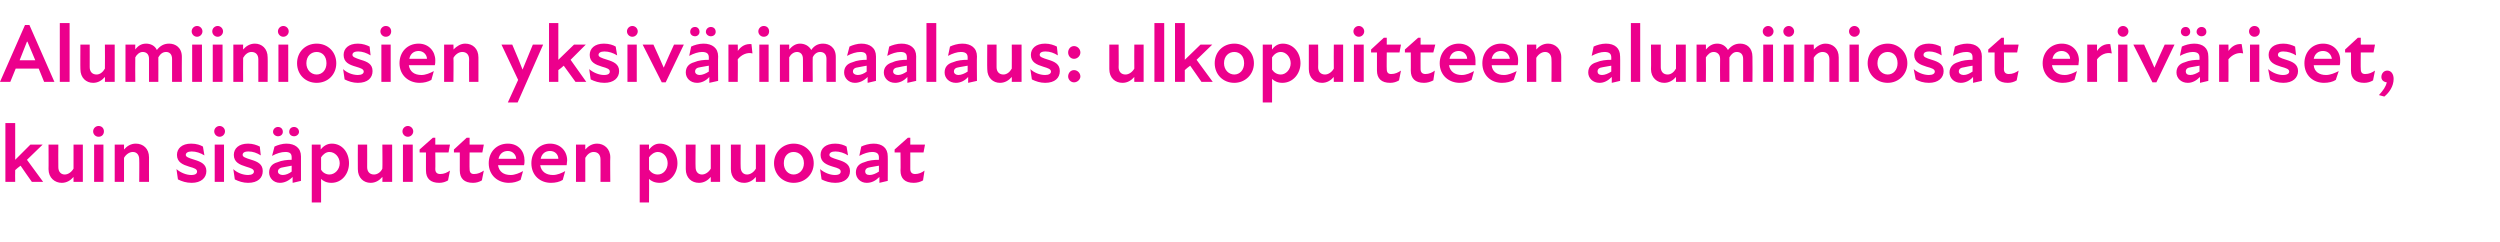
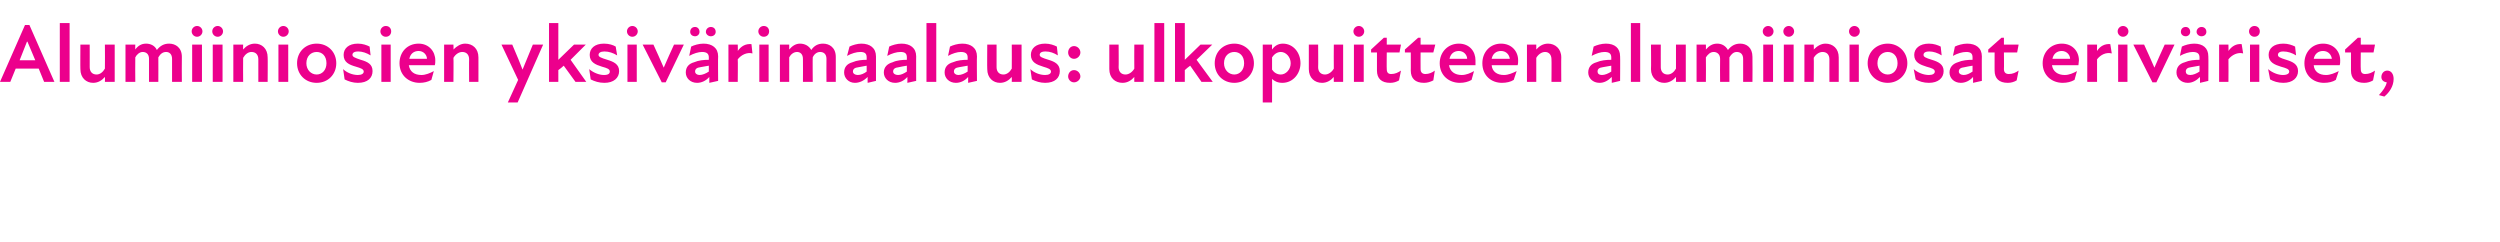
<svg xmlns="http://www.w3.org/2000/svg" version="1.1" width="510px" height="49.3px" viewBox="0 -4 510 49.3" style="top:-4px">
  <desc>Alumiiniosien yksiv rimaalaus: ulkopuitteen alumiiniosat eriv riset, kuin sis puitteen puuosat</desc>
  <defs />
  <g id="Polygon200741">
-     <path d="M 1.1 21.1 L 3.1 21.1 L 3.1 28.6 L 6.2 25.5 L 8.7 25.5 L 5.5 28.6 L 8.8 33.1 L 6.5 33.1 C 6.5 33.1 4.18 29.83 4.2 29.8 C 3.8 30.1 3.4 30.4 3.1 30.7 C 3.06 30.7 3.1 33.1 3.1 33.1 L 1.1 33.1 L 1.1 21.1 Z M 13.2 31.6 C 13.9 31.6 14.6 31.1 15 30.4 C 14.99 30.38 15 25.5 15 25.5 L 16.9 25.5 L 16.9 33.1 L 15 33.1 C 15 33.1 14.99 32.08 15 32.1 C 14.4 32.8 13.6 33.3 12.6 33.3 C 11.2 33.3 9.9 32.3 9.9 30.5 C 9.93 30.53 9.9 25.5 9.9 25.5 L 11.9 25.5 C 11.9 25.5 11.87 30.12 11.9 30.1 C 11.9 31 12.4 31.6 13.2 31.6 Z M 19.2 25.5 L 21.1 25.5 L 21.1 33.1 L 19.2 33.1 L 19.2 25.5 Z M 20.1 21.7 C 20.8 21.7 21.2 22.2 21.2 22.8 C 21.2 23.4 20.8 23.9 20.1 23.9 C 19.5 23.9 19 23.4 19 22.8 C 19 22.2 19.5 21.7 20.1 21.7 Z M 27.1 27 C 26.4 27 25.7 27.5 25.3 28.2 C 25.31 28.22 25.3 33.1 25.3 33.1 L 23.4 33.1 L 23.4 25.5 L 25.3 25.5 C 25.3 25.5 25.31 26.52 25.3 26.5 C 25.9 25.8 26.7 25.3 27.7 25.3 C 29.2 25.3 30.4 26.3 30.4 28.1 C 30.38 28.07 30.4 33.1 30.4 33.1 L 28.4 33.1 C 28.4 33.1 28.44 28.47 28.4 28.5 C 28.4 27.6 27.9 27 27.1 27 Z M 36.3 32.6 C 36.3 32.6 36 30.5 36 30.5 C 36.8 31.2 38 31.7 39 31.7 C 39.9 31.7 40.2 31.4 40.2 31 C 40.2 30.5 39.7 30.3 38.6 30 C 37.3 29.6 36.1 29.1 36.1 27.6 C 36.1 26.3 37.1 25.3 39 25.3 C 40.1 25.3 40.9 25.6 41.4 25.9 C 41.4 25.9 41.7 27.7 41.7 27.7 C 40.9 27.2 40 26.9 39.1 26.9 C 38.3 26.9 37.9 27.2 37.9 27.6 C 37.9 28 38.4 28.2 39.7 28.6 C 41 29 42.1 29.5 42.1 30.9 C 42.1 32.3 41 33.3 39.1 33.3 C 38 33.3 37.1 33 36.3 32.6 Z M 43.8 25.5 L 45.7 25.5 L 45.7 33.1 L 43.8 33.1 L 43.8 25.5 Z M 44.8 21.7 C 45.4 21.7 45.9 22.2 45.9 22.8 C 45.9 23.4 45.4 23.9 44.8 23.9 C 44.2 23.9 43.7 23.4 43.7 22.8 C 43.7 22.2 44.2 21.7 44.8 21.7 Z M 47.9 32.6 C 47.9 32.6 47.6 30.5 47.6 30.5 C 48.3 31.2 49.5 31.7 50.6 31.7 C 51.4 31.7 51.8 31.4 51.8 31 C 51.8 30.5 51.2 30.3 50.2 30 C 48.9 29.6 47.7 29.1 47.7 27.6 C 47.7 26.3 48.7 25.3 50.6 25.3 C 51.6 25.3 52.4 25.6 53 25.9 C 53 25.9 53.2 27.7 53.2 27.7 C 52.4 27.2 51.6 26.9 50.7 26.9 C 49.8 26.9 49.5 27.2 49.5 27.6 C 49.5 28 50 28.2 51.3 28.6 C 52.6 29 53.6 29.5 53.6 30.9 C 53.6 32.3 52.6 33.3 50.6 33.3 C 49.6 33.3 48.7 33 47.9 32.6 Z M 59.7 32.1 C 58.9 32.9 58 33.3 57.1 33.3 C 55.8 33.3 54.9 32.3 54.9 31.2 C 54.9 30.1 55.5 29.4 56.6 29.1 C 57.5 28.7 58.6 28.6 59.5 28.6 C 59.5 28.6 59.5 28.1 59.5 28.1 C 59.5 27.3 59.1 27 58.2 27 C 57.4 27 56.4 27.3 55.5 27.8 C 55.5 27.8 56 25.9 56 25.9 C 56.6 25.6 57.6 25.3 58.4 25.3 C 60.2 25.3 61.4 26.2 61.4 27.9 C 61.4 27.86 61.4 32.9 61.4 32.9 L 59.7 33.3 C 59.7 33.3 59.67 32.15 59.7 32.1 Z M 56.7 21.9 C 57.3 21.9 57.7 22.3 57.7 22.9 C 57.7 23.4 57.3 23.8 56.7 23.8 C 56.2 23.8 55.7 23.4 55.7 22.9 C 55.7 22.3 56.2 21.9 56.7 21.9 Z M 57.7 31.7 C 58.3 31.7 59 31.4 59.5 31 C 59.5 31 59.5 29.8 59.5 29.8 C 59 29.9 58.4 30 57.9 30.1 C 57.1 30.2 56.7 30.5 56.7 31 C 56.7 31.4 57.1 31.7 57.7 31.7 Z M 60 21.9 C 60.5 21.9 61 22.3 61 22.9 C 61 23.4 60.5 23.8 60 23.8 C 59.4 23.8 59 23.4 59 22.9 C 59 22.3 59.4 21.9 60 21.9 Z M 67.6 33.3 C 66.6 33.3 65.9 32.9 65.5 32.5 C 65.5 32.45 65.5 37.3 65.5 37.3 L 63.6 37.3 L 63.6 25.5 L 65.4 25.5 C 65.4 25.5 65.45 26.54 65.4 26.5 C 66 25.8 66.7 25.3 67.7 25.3 C 69.8 25.3 71.2 27.1 71.2 29.3 C 71.2 31.4 69.8 33.3 67.6 33.3 Z M 67.2 31.6 C 68.3 31.6 69.3 30.6 69.3 29.3 C 69.3 28 68.3 27 67.2 27 C 66.5 27 65.9 27.5 65.5 28.1 C 65.5 28.1 65.5 30.6 65.5 30.6 C 65.8 31.2 66.5 31.6 67.2 31.6 Z M 76.3 31.6 C 77 31.6 77.7 31.1 78 30.4 C 78.05 30.38 78 25.5 78 25.5 L 80 25.5 L 80 33.1 L 78 33.1 C 78 33.1 78.05 32.08 78 32.1 C 77.4 32.8 76.6 33.3 75.6 33.3 C 74.2 33.3 73 32.3 73 30.5 C 72.98 30.53 73 25.5 73 25.5 L 74.9 25.5 C 74.9 25.5 74.92 30.12 74.9 30.1 C 74.9 31 75.4 31.6 76.3 31.6 Z M 82.2 25.5 L 84.2 25.5 L 84.2 33.1 L 82.2 33.1 L 82.2 25.5 Z M 83.2 21.7 C 83.8 21.7 84.3 22.2 84.3 22.8 C 84.3 23.4 83.8 23.9 83.2 23.9 C 82.6 23.9 82.1 23.4 82.1 22.8 C 82.1 22.2 82.6 21.7 83.2 21.7 Z M 86.9 30.8 C 86.89 30.84 86.9 27.1 86.9 27.1 L 85.6 27.1 L 85.6 26.5 L 88.3 24.1 L 88.8 24.1 L 88.8 25.5 L 91.8 25.5 L 91.5 27.1 L 88.8 27.1 C 88.8 27.1 88.84 30.51 88.8 30.5 C 88.8 31.2 89.2 31.5 89.8 31.5 C 90.6 31.5 91.2 31.2 91.8 30.8 C 91.8 30.8 91.4 32.8 91.4 32.8 C 90.9 33.1 90.3 33.3 89.6 33.3 C 87.8 33.3 86.9 32.4 86.9 30.8 Z M 93.8 30.8 C 93.8 30.84 93.8 27.1 93.8 27.1 L 92.6 27.1 L 92.6 26.5 L 95.2 24.1 L 95.8 24.1 L 95.8 25.5 L 98.7 25.5 L 98.4 27.1 L 95.8 27.1 C 95.8 27.1 95.76 30.51 95.8 30.5 C 95.8 31.2 96.1 31.5 96.7 31.5 C 97.5 31.5 98.1 31.2 98.7 30.8 C 98.7 30.8 98.3 32.8 98.3 32.8 C 97.8 33.1 97.2 33.3 96.5 33.3 C 94.7 33.3 93.8 32.4 93.8 30.8 Z M 99.7 29.3 C 99.7 27 101.3 25.3 103.6 25.3 C 105.8 25.3 107 26.9 107 28.7 C 107 29 107 29.4 106.9 29.7 C 106.9 29.7 101.6 29.7 101.6 29.7 C 101.8 31 102.7 31.7 104.2 31.7 C 105 31.7 106 31.3 106.7 30.9 C 106.7 30.9 106.2 32.7 106.2 32.7 C 105.5 33.1 104.7 33.3 103.8 33.3 C 101.6 33.3 99.7 31.8 99.7 29.3 Z M 105.3 28.4 C 105.3 27.6 104.6 26.8 103.6 26.8 C 102.6 26.8 101.9 27.4 101.7 28.4 C 101.7 28.4 105.3 28.4 105.3 28.4 Z M 108.4 29.3 C 108.4 27 110 25.3 112.2 25.3 C 114.4 25.3 115.7 26.9 115.7 28.7 C 115.7 29 115.6 29.4 115.6 29.7 C 115.6 29.7 110.2 29.7 110.2 29.7 C 110.4 31 111.4 31.7 112.8 31.7 C 113.7 31.7 114.6 31.3 115.3 30.9 C 115.3 30.9 114.8 32.7 114.8 32.7 C 114.2 33.1 113.3 33.3 112.4 33.3 C 110.2 33.3 108.4 31.8 108.4 29.3 Z M 113.9 28.4 C 113.9 27.6 113.3 26.8 112.2 26.8 C 111.2 26.8 110.5 27.4 110.3 28.4 C 110.3 28.4 113.9 28.4 113.9 28.4 Z M 121.1 27 C 120.4 27 119.8 27.5 119.4 28.2 C 119.39 28.22 119.4 33.1 119.4 33.1 L 117.5 33.1 L 117.5 25.5 L 119.4 25.5 C 119.4 25.5 119.39 26.52 119.4 26.5 C 120 25.8 120.8 25.3 121.8 25.3 C 123.2 25.3 124.5 26.3 124.5 28.1 C 124.45 28.07 124.5 33.1 124.5 33.1 L 122.5 33.1 C 122.5 33.1 122.52 28.47 122.5 28.5 C 122.5 27.6 122 27 121.1 27 Z M 134.6 33.3 C 133.5 33.3 132.8 32.9 132.4 32.5 C 132.44 32.45 132.4 37.3 132.4 37.3 L 130.5 37.3 L 130.5 25.5 L 132.4 25.5 C 132.4 25.5 132.39 26.54 132.4 26.5 C 133 25.8 133.6 25.3 134.6 25.3 C 136.7 25.3 138.2 27.1 138.2 29.3 C 138.2 31.4 136.7 33.3 134.6 33.3 Z M 134.2 31.6 C 135.3 31.6 136.2 30.6 136.2 29.3 C 136.2 28 135.3 27 134.2 27 C 133.5 27 132.8 27.5 132.4 28.1 C 132.4 28.1 132.4 30.6 132.4 30.6 C 132.8 31.2 133.4 31.6 134.2 31.6 Z M 143.2 31.6 C 143.9 31.6 144.6 31.1 145 30.4 C 144.99 30.38 145 25.5 145 25.5 L 146.9 25.5 L 146.9 33.1 L 145 33.1 C 145 33.1 144.99 32.08 145 32.1 C 144.4 32.8 143.6 33.3 142.6 33.3 C 141.1 33.3 139.9 32.3 139.9 30.5 C 139.92 30.53 139.9 25.5 139.9 25.5 L 141.9 25.5 C 141.9 25.5 141.86 30.12 141.9 30.1 C 141.9 31 142.4 31.6 143.2 31.6 Z M 152.4 31.6 C 153.1 31.6 153.8 31.1 154.2 30.4 C 154.19 30.38 154.2 25.5 154.2 25.5 L 156.1 25.5 L 156.1 33.1 L 154.2 33.1 C 154.2 33.1 154.19 32.08 154.2 32.1 C 153.6 32.8 152.8 33.3 151.8 33.3 C 150.3 33.3 149.1 32.3 149.1 30.5 C 149.12 30.53 149.1 25.5 149.1 25.5 L 151.1 25.5 C 151.1 25.5 151.06 30.12 151.1 30.1 C 151.1 31 151.6 31.6 152.4 31.6 Z M 157.9 29.3 C 157.9 27 159.7 25.3 161.9 25.3 C 164.2 25.3 166 27 166 29.3 C 166 31.6 164.2 33.3 161.9 33.3 C 159.7 33.3 157.9 31.6 157.9 29.3 Z M 161.9 31.6 C 163 31.6 164 30.7 164 29.3 C 164 27.8 163 27 161.9 27 C 160.8 27 159.9 27.8 159.9 29.3 C 159.9 30.7 160.8 31.6 161.9 31.6 Z M 167.6 32.6 C 167.6 32.6 167.3 30.5 167.3 30.5 C 168.1 31.2 169.3 31.7 170.3 31.7 C 171.2 31.7 171.5 31.4 171.5 31 C 171.5 30.5 171 30.3 169.9 30 C 168.6 29.6 167.4 29.1 167.4 27.6 C 167.4 26.3 168.4 25.3 170.4 25.3 C 171.4 25.3 172.2 25.6 172.7 25.9 C 172.7 25.9 173 27.7 173 27.7 C 172.2 27.2 171.3 26.9 170.4 26.9 C 169.6 26.9 169.2 27.2 169.2 27.6 C 169.2 28 169.7 28.2 171 28.6 C 172.3 29 173.4 29.5 173.4 30.9 C 173.4 32.3 172.3 33.3 170.4 33.3 C 169.3 33.3 168.4 33 167.6 32.6 Z M 179.4 32.1 C 178.6 32.9 177.8 33.3 176.8 33.3 C 175.5 33.3 174.6 32.3 174.6 31.2 C 174.6 30.1 175.2 29.4 176.3 29.1 C 177.2 28.7 178.3 28.6 179.3 28.6 C 179.3 28.6 179.3 28.1 179.3 28.1 C 179.3 27.3 178.8 27 177.9 27 C 177.2 27 176.2 27.3 175.3 27.8 C 175.3 27.8 175.7 25.9 175.7 25.9 C 176.3 25.6 177.3 25.3 178.2 25.3 C 180 25.3 181.1 26.2 181.1 27.9 C 181.13 27.86 181.1 32.9 181.1 32.9 L 179.4 33.3 C 179.4 33.3 179.4 32.15 179.4 32.1 Z M 177.4 31.7 C 178 31.7 178.7 31.4 179.3 31 C 179.3 31 179.3 29.8 179.3 29.8 C 178.7 29.9 178.1 30 177.6 30.1 C 176.8 30.2 176.5 30.5 176.5 31 C 176.5 31.4 176.8 31.7 177.4 31.7 Z M 183.7 30.8 C 183.75 30.84 183.7 27.1 183.7 27.1 L 182.5 27.1 L 182.5 26.5 L 185.2 24.1 L 185.7 24.1 L 185.7 25.5 L 188.7 25.5 L 188.4 27.1 L 185.7 27.1 C 185.7 27.1 185.7 30.51 185.7 30.5 C 185.7 31.2 186.1 31.5 186.7 31.5 C 187.4 31.5 188.1 31.2 188.6 30.8 C 188.6 30.8 188.3 32.8 188.3 32.8 C 187.8 33.1 187.1 33.3 186.4 33.3 C 184.6 33.3 183.7 32.4 183.7 30.8 Z " stroke="none" fill="#ec008c" />
-   </g>
+     </g>
  <g id="Polygon200740">
    <path d="M 5.1 1.1 L 6 1.1 L 11.1 12.7 L 9 12.7 L 7.9 10 L 3.2 10 L 2.1 12.7 L 0 12.7 L 5.1 1.1 Z M 7.2 8.3 L 5.6 4.5 L 5.5 4.5 L 4 8.3 L 7.2 8.3 Z M 12.2 0.7 L 14.2 0.7 L 14.2 12.7 L 12.2 12.7 L 12.2 0.7 Z M 19.7 11.2 C 20.4 11.2 21 10.7 21.4 10 C 21.44 9.98 21.4 5.1 21.4 5.1 L 23.4 5.1 L 23.4 12.7 L 21.4 12.7 C 21.4 12.7 21.44 11.68 21.4 11.7 C 20.8 12.4 20 12.9 19 12.9 C 17.6 12.9 16.4 11.9 16.4 10.1 C 16.37 10.13 16.4 5.1 16.4 5.1 L 18.3 5.1 C 18.3 5.1 18.31 9.72 18.3 9.7 C 18.3 10.6 18.8 11.2 19.7 11.2 Z M 25.6 5.1 L 27.6 5.1 C 27.6 5.1 27.56 6.07 27.6 6.1 C 28.1 5.4 28.8 4.9 29.8 4.9 C 30.7 4.9 31.6 5.3 32 6.2 C 32.7 5.3 33.5 4.9 34.5 4.9 C 35.8 4.9 37.1 5.7 37.1 7.6 C 37.06 7.63 37.1 12.7 37.1 12.7 L 35.1 12.7 C 35.1 12.7 35.12 8.04 35.1 8 C 35.1 7 34.5 6.6 33.9 6.6 C 33.2 6.6 32.7 7 32.3 7.7 C 32.32 7.67 32.3 12.7 32.3 12.7 L 30.4 12.7 C 30.4 12.7 30.38 8.04 30.4 8 C 30.4 7 29.8 6.6 29.1 6.6 C 28.5 6.6 27.9 7.1 27.6 7.7 C 27.56 7.73 27.6 12.7 27.6 12.7 L 25.6 12.7 L 25.6 5.1 Z M 39.2 5.1 L 41.2 5.1 L 41.2 12.7 L 39.2 12.7 L 39.2 5.1 Z M 40.2 1.3 C 40.8 1.3 41.3 1.8 41.3 2.4 C 41.3 3 40.8 3.5 40.2 3.5 C 39.6 3.5 39.1 3 39.1 2.4 C 39.1 1.8 39.6 1.3 40.2 1.3 Z M 43.4 5.1 L 45.4 5.1 L 45.4 12.7 L 43.4 12.7 L 43.4 5.1 Z M 44.4 1.3 C 45 1.3 45.5 1.8 45.5 2.4 C 45.5 3 45 3.5 44.4 3.5 C 43.8 3.5 43.3 3 43.3 2.4 C 43.3 1.8 43.8 1.3 44.4 1.3 Z M 51.3 6.6 C 50.6 6.6 50 7.1 49.6 7.8 C 49.57 7.82 49.6 12.7 49.6 12.7 L 47.6 12.7 L 47.6 5.1 L 49.6 5.1 C 49.6 5.1 49.57 6.12 49.6 6.1 C 50.2 5.4 51 4.9 52 4.9 C 53.4 4.9 54.6 5.9 54.6 7.7 C 54.64 7.67 54.6 12.7 54.6 12.7 L 52.7 12.7 C 52.7 12.7 52.7 8.07 52.7 8.1 C 52.7 7.2 52.2 6.6 51.3 6.6 Z M 56.8 5.1 L 58.8 5.1 L 58.8 12.7 L 56.8 12.7 L 56.8 5.1 Z M 57.8 1.3 C 58.4 1.3 58.9 1.8 58.9 2.4 C 58.9 3 58.4 3.5 57.8 3.5 C 57.2 3.5 56.7 3 56.7 2.4 C 56.7 1.8 57.2 1.3 57.8 1.3 Z M 60.6 8.9 C 60.6 6.6 62.3 4.9 64.6 4.9 C 66.9 4.9 68.6 6.6 68.6 8.9 C 68.6 11.2 66.9 12.9 64.6 12.9 C 62.3 12.9 60.6 11.2 60.6 8.9 Z M 64.6 11.2 C 65.7 11.2 66.6 10.3 66.6 8.9 C 66.6 7.4 65.7 6.6 64.6 6.6 C 63.5 6.6 62.5 7.4 62.5 8.9 C 62.5 10.3 63.5 11.2 64.6 11.2 Z M 70.3 12.2 C 70.3 12.2 70 10.1 70 10.1 C 70.7 10.8 71.9 11.3 73 11.3 C 73.8 11.3 74.2 11 74.2 10.6 C 74.2 10.1 73.6 9.9 72.6 9.6 C 71.2 9.2 70.1 8.7 70.1 7.2 C 70.1 5.9 71.1 4.9 73 4.9 C 74 4.9 74.8 5.2 75.4 5.5 C 75.4 5.5 75.6 7.3 75.6 7.3 C 74.8 6.8 73.9 6.5 73.1 6.5 C 72.2 6.5 71.9 6.8 71.9 7.2 C 71.9 7.6 72.4 7.8 73.6 8.2 C 75 8.6 76 9.1 76 10.5 C 76 11.9 75 12.9 73 12.9 C 72 12.9 71.1 12.6 70.3 12.2 Z M 77.8 5.1 L 79.7 5.1 L 79.7 12.7 L 77.8 12.7 L 77.8 5.1 Z M 78.7 1.3 C 79.4 1.3 79.8 1.8 79.8 2.4 C 79.8 3 79.4 3.5 78.7 3.5 C 78.1 3.5 77.6 3 77.6 2.4 C 77.6 1.8 78.1 1.3 78.7 1.3 Z M 81.5 8.9 C 81.5 6.6 83.1 4.9 85.4 4.9 C 87.5 4.9 88.8 6.5 88.8 8.3 C 88.8 8.6 88.8 9 88.7 9.3 C 88.7 9.3 83.4 9.3 83.4 9.3 C 83.6 10.6 84.5 11.3 86 11.3 C 86.8 11.3 87.8 10.9 88.5 10.5 C 88.5 10.5 88 12.3 88 12.3 C 87.3 12.7 86.5 12.9 85.6 12.9 C 83.4 12.9 81.5 11.4 81.5 8.9 Z M 87.1 8 C 87.1 7.2 86.4 6.4 85.4 6.4 C 84.4 6.4 83.7 7 83.5 8 C 83.5 8 87.1 8 87.1 8 Z M 94.3 6.6 C 93.6 6.6 92.9 7.1 92.5 7.8 C 92.55 7.82 92.5 12.7 92.5 12.7 L 90.6 12.7 L 90.6 5.1 L 92.5 5.1 C 92.5 5.1 92.55 6.12 92.5 6.1 C 93.2 5.4 94 4.9 94.9 4.9 C 96.4 4.9 97.6 5.9 97.6 7.7 C 97.61 7.67 97.6 12.7 97.6 12.7 L 95.7 12.7 C 95.7 12.7 95.67 8.07 95.7 8.1 C 95.7 7.2 95.2 6.6 94.3 6.6 Z M 105.7 12.3 L 102.3 5.1 C 102.3 5.1 104.46 5.08 104.5 5.1 C 105.5 7.4 106.1 8.9 106.6 10.2 C 107.1 9 107.9 7 108.7 5.1 C 108.75 5.08 110.8 5.1 110.8 5.1 L 105.6 16.9 L 103.6 16.9 L 105.7 12.3 Z M 112 0.7 L 113.9 0.7 L 113.9 8.2 L 117.1 5.1 L 119.5 5.1 L 116.4 8.2 L 119.6 12.7 L 117.4 12.7 C 117.4 12.7 115.04 9.43 115 9.4 C 114.7 9.7 114.3 10 113.9 10.3 C 113.92 10.3 113.9 12.7 113.9 12.7 L 112 12.7 L 112 0.7 Z M 120.5 12.2 C 120.5 12.2 120.2 10.1 120.2 10.1 C 121 10.8 122.2 11.3 123.2 11.3 C 124.1 11.3 124.4 11 124.4 10.6 C 124.4 10.1 123.9 9.9 122.8 9.6 C 121.5 9.2 120.3 8.7 120.3 7.2 C 120.3 5.9 121.3 4.9 123.2 4.9 C 124.3 4.9 125.1 5.2 125.6 5.5 C 125.6 5.5 125.9 7.3 125.9 7.3 C 125.1 6.8 124.2 6.5 123.3 6.5 C 122.5 6.5 122.1 6.8 122.1 7.2 C 122.1 7.6 122.6 7.8 123.9 8.2 C 125.2 8.6 126.3 9.1 126.3 10.5 C 126.3 11.9 125.2 12.9 123.3 12.9 C 122.2 12.9 121.3 12.6 120.5 12.2 Z M 128 5.1 L 129.9 5.1 L 129.9 12.7 L 128 12.7 L 128 5.1 Z M 129 1.3 C 129.6 1.3 130.1 1.8 130.1 2.4 C 130.1 3 129.6 3.5 129 3.5 C 128.4 3.5 127.9 3 127.9 2.4 C 127.9 1.8 128.4 1.3 129 1.3 Z M 131.1 5.1 C 131.1 5.1 133.28 5.08 133.3 5.1 C 134 6.6 134.7 8.2 135.4 9.8 C 135.4 9.8 135.4 9.8 135.4 9.8 C 136.1 8.2 136.8 6.6 137.5 5.1 C 137.53 5.08 139.5 5.1 139.5 5.1 L 135.8 12.8 L 135 12.8 L 131.1 5.1 Z M 144.7 11.7 C 144 12.5 143.1 12.9 142.2 12.9 C 140.8 12.9 139.9 11.9 139.9 10.8 C 139.9 9.7 140.5 9 141.6 8.7 C 142.5 8.3 143.6 8.2 144.6 8.2 C 144.6 8.2 144.6 7.7 144.6 7.7 C 144.6 6.9 144.1 6.6 143.2 6.6 C 142.5 6.6 141.5 6.9 140.6 7.4 C 140.6 7.4 141 5.5 141 5.5 C 141.6 5.2 142.6 4.9 143.5 4.9 C 145.3 4.9 146.5 5.8 146.5 7.5 C 146.45 7.46 146.5 12.5 146.5 12.5 L 144.7 12.9 C 144.7 12.9 144.72 11.75 144.7 11.7 Z M 141.8 1.5 C 142.3 1.5 142.7 1.9 142.7 2.5 C 142.7 3 142.3 3.4 141.8 3.4 C 141.2 3.4 140.8 3 140.8 2.5 C 140.8 1.9 141.2 1.5 141.8 1.5 Z M 142.7 11.3 C 143.3 11.3 144 11 144.6 10.6 C 144.6 10.6 144.6 9.4 144.6 9.4 C 144 9.5 143.4 9.6 142.9 9.7 C 142.1 9.8 141.8 10.1 141.8 10.6 C 141.8 11 142.2 11.3 142.7 11.3 Z M 145 1.5 C 145.6 1.5 146 1.9 146 2.5 C 146 3 145.6 3.4 145 3.4 C 144.5 3.4 144 3 144 2.5 C 144 1.9 144.5 1.5 145 1.5 Z M 148.6 5.1 L 150.5 5.1 C 150.5 5.1 150.55 6.44 150.5 6.4 C 151.2 5.4 152.1 4.9 153.3 5 C 153.3 5 153.5 6.9 153.5 6.9 C 152.4 6.6 151.2 7.2 150.5 8.1 C 150.55 8.14 150.5 12.7 150.5 12.7 L 148.6 12.7 L 148.6 5.1 Z M 154.9 5.1 L 156.8 5.1 L 156.8 12.7 L 154.9 12.7 L 154.9 5.1 Z M 155.8 1.3 C 156.5 1.3 156.9 1.8 156.9 2.4 C 156.9 3 156.5 3.5 155.8 3.5 C 155.2 3.5 154.7 3 154.7 2.4 C 154.7 1.8 155.2 1.3 155.8 1.3 Z M 159.1 5.1 L 161 5.1 C 161 5.1 161 6.07 161 6.1 C 161.6 5.4 162.3 4.9 163.2 4.9 C 164.1 4.9 165 5.3 165.5 6.2 C 166.1 5.3 166.9 4.9 167.9 4.9 C 169.2 4.9 170.5 5.7 170.5 7.6 C 170.51 7.63 170.5 12.7 170.5 12.7 L 168.6 12.7 C 168.6 12.7 168.57 8.04 168.6 8 C 168.6 7 168 6.6 167.3 6.6 C 166.7 6.6 166.1 7 165.8 7.7 C 165.76 7.67 165.8 12.7 165.8 12.7 L 163.8 12.7 C 163.8 12.7 163.83 8.04 163.8 8 C 163.8 7 163.2 6.6 162.6 6.6 C 161.9 6.6 161.3 7.1 161 7.7 C 161 7.73 161 12.7 161 12.7 L 159.1 12.7 L 159.1 5.1 Z M 177 11.7 C 176.2 12.5 175.3 12.9 174.4 12.9 C 173.1 12.9 172.2 11.9 172.2 10.8 C 172.2 9.7 172.8 9 173.9 8.7 C 174.8 8.3 175.9 8.2 176.8 8.2 C 176.8 8.2 176.8 7.7 176.8 7.7 C 176.8 6.9 176.4 6.6 175.5 6.6 C 174.7 6.6 173.7 6.9 172.8 7.4 C 172.8 7.4 173.3 5.5 173.3 5.5 C 173.9 5.2 174.9 4.9 175.7 4.9 C 177.5 4.9 178.7 5.8 178.7 7.5 C 178.7 7.46 178.7 12.5 178.7 12.5 L 177 12.9 C 177 12.9 176.97 11.75 177 11.7 Z M 175 11.3 C 175.6 11.3 176.3 11 176.8 10.6 C 176.8 10.6 176.8 9.4 176.8 9.4 C 176.3 9.5 175.7 9.6 175.2 9.7 C 174.3 9.8 174 10.1 174 10.6 C 174 11 174.4 11.3 175 11.3 Z M 185.1 11.7 C 184.4 12.5 183.5 12.9 182.6 12.9 C 181.2 12.9 180.3 11.9 180.3 10.8 C 180.3 9.7 181 9 182.1 8.7 C 182.9 8.3 184.1 8.2 185 8.2 C 185 8.2 185 7.7 185 7.7 C 185 6.9 184.6 6.6 183.7 6.6 C 182.9 6.6 181.9 6.9 181 7.4 C 181 7.4 181.4 5.5 181.4 5.5 C 182 5.2 183 4.9 183.9 4.9 C 185.7 4.9 186.9 5.8 186.9 7.5 C 186.88 7.46 186.9 12.5 186.9 12.5 L 185.1 12.9 C 185.1 12.9 185.14 11.75 185.1 11.7 Z M 183.2 11.3 C 183.8 11.3 184.4 11 185 10.6 C 185 10.6 185 9.4 185 9.4 C 184.4 9.5 183.8 9.6 183.4 9.7 C 182.5 9.8 182.2 10.1 182.2 10.6 C 182.2 11 182.6 11.3 183.2 11.3 Z M 189 0.7 L 191 0.7 L 191 12.7 L 189 12.7 L 189 0.7 Z M 197.5 11.7 C 196.8 12.5 195.9 12.9 195 12.9 C 193.6 12.9 192.7 11.9 192.7 10.8 C 192.7 9.7 193.3 9 194.4 8.7 C 195.3 8.3 196.4 8.2 197.4 8.2 C 197.4 8.2 197.4 7.7 197.4 7.7 C 197.4 6.9 196.9 6.6 196 6.6 C 195.3 6.6 194.3 6.9 193.4 7.4 C 193.4 7.4 193.8 5.5 193.8 5.5 C 194.4 5.2 195.4 4.9 196.3 4.9 C 198.1 4.9 199.3 5.8 199.3 7.5 C 199.25 7.46 199.3 12.5 199.3 12.5 L 197.5 12.9 C 197.5 12.9 197.52 11.75 197.5 11.7 Z M 195.5 11.3 C 196.1 11.3 196.8 11 197.4 10.6 C 197.4 10.6 197.4 9.4 197.4 9.4 C 196.8 9.5 196.2 9.6 195.7 9.7 C 194.9 9.8 194.6 10.1 194.6 10.6 C 194.6 11 195 11.3 195.5 11.3 Z M 204.7 11.2 C 205.4 11.2 206 10.7 206.4 10 C 206.43 9.98 206.4 5.1 206.4 5.1 L 208.4 5.1 L 208.4 12.7 L 206.4 12.7 C 206.4 12.7 206.43 11.68 206.4 11.7 C 205.8 12.4 205 12.9 204 12.9 C 202.6 12.9 201.4 11.9 201.4 10.1 C 201.36 10.13 201.4 5.1 201.4 5.1 L 203.3 5.1 C 203.3 5.1 203.3 9.72 203.3 9.7 C 203.3 10.6 203.8 11.2 204.7 11.2 Z M 210.5 12.2 C 210.5 12.2 210.2 10.1 210.2 10.1 C 210.9 10.8 212.1 11.3 213.2 11.3 C 214 11.3 214.4 11 214.4 10.6 C 214.4 10.1 213.8 9.9 212.8 9.6 C 211.5 9.2 210.3 8.7 210.3 7.2 C 210.3 5.9 211.3 4.9 213.2 4.9 C 214.2 4.9 215 5.2 215.6 5.5 C 215.6 5.5 215.8 7.3 215.8 7.3 C 215 6.8 214.2 6.5 213.3 6.5 C 212.4 6.5 212.1 6.8 212.1 7.2 C 212.1 7.6 212.6 7.8 213.9 8.2 C 215.2 8.6 216.2 9.1 216.2 10.5 C 216.2 11.9 215.2 12.9 213.2 12.9 C 212.2 12.9 211.3 12.6 210.5 12.2 Z M 217.9 11.6 C 217.9 10.9 218.4 10.3 219.1 10.3 C 219.8 10.3 220.4 10.9 220.4 11.6 C 220.4 12.2 219.8 12.8 219.1 12.8 C 218.4 12.8 217.9 12.2 217.9 11.6 Z M 219.1 5.4 C 219.8 5.4 220.4 6 220.4 6.7 C 220.4 7.4 219.8 8 219.1 8 C 218.4 8 217.9 7.4 217.9 6.7 C 217.9 6 218.4 5.4 219.1 5.4 Z M 229.6 11.2 C 230.3 11.2 231 10.7 231.4 10 C 231.37 9.98 231.4 5.1 231.4 5.1 L 233.3 5.1 L 233.3 12.7 L 231.4 12.7 C 231.4 12.7 231.37 11.68 231.4 11.7 C 230.8 12.4 230 12.9 229 12.9 C 227.5 12.9 226.3 11.9 226.3 10.1 C 226.3 10.13 226.3 5.1 226.3 5.1 L 228.2 5.1 C 228.2 5.1 228.24 9.72 228.2 9.7 C 228.2 10.6 228.7 11.2 229.6 11.2 Z M 235.5 0.7 L 237.5 0.7 L 237.5 12.7 L 235.5 12.7 L 235.5 0.7 Z M 239.7 0.7 L 241.7 0.7 L 241.7 8.2 L 244.9 5.1 L 247.3 5.1 L 244.1 8.2 L 247.4 12.7 L 245.1 12.7 C 245.1 12.7 242.81 9.43 242.8 9.4 C 242.4 9.7 242 10 241.7 10.3 C 241.68 10.3 241.7 12.7 241.7 12.7 L 239.7 12.7 L 239.7 0.7 Z M 247.8 8.9 C 247.8 6.6 249.5 4.9 251.8 4.9 C 254 4.9 255.8 6.6 255.8 8.9 C 255.8 11.2 254 12.9 251.8 12.9 C 249.5 12.9 247.8 11.2 247.8 8.9 Z M 251.8 11.2 C 252.9 11.2 253.8 10.3 253.8 8.9 C 253.8 7.4 252.9 6.6 251.8 6.6 C 250.7 6.6 249.7 7.4 249.7 8.9 C 249.7 10.3 250.7 11.2 251.8 11.2 Z M 261.6 12.9 C 260.6 12.9 259.9 12.5 259.5 12.1 C 259.52 12.05 259.5 16.9 259.5 16.9 L 257.6 16.9 L 257.6 5.1 L 259.5 5.1 C 259.5 5.1 259.47 6.14 259.5 6.1 C 260 5.4 260.7 4.9 261.7 4.9 C 263.8 4.9 265.3 6.7 265.3 8.9 C 265.3 11 263.8 12.9 261.6 12.9 Z M 261.3 11.2 C 262.3 11.2 263.3 10.2 263.3 8.9 C 263.3 7.6 262.3 6.6 261.3 6.6 C 260.5 6.6 259.9 7.1 259.5 7.7 C 259.5 7.7 259.5 10.2 259.5 10.2 C 259.9 10.8 260.5 11.2 261.3 11.2 Z M 270.3 11.2 C 271 11.2 271.7 10.7 272.1 10 C 272.06 9.98 272.1 5.1 272.1 5.1 L 274 5.1 L 274 12.7 L 272.1 12.7 C 272.1 12.7 272.06 11.68 272.1 11.7 C 271.5 12.4 270.7 12.9 269.7 12.9 C 268.2 12.9 267 11.9 267 10.1 C 267 10.13 267 5.1 267 5.1 L 268.9 5.1 C 268.9 5.1 268.94 9.72 268.9 9.7 C 268.9 10.6 269.4 11.2 270.3 11.2 Z M 276.2 5.1 L 278.2 5.1 L 278.2 12.7 L 276.2 12.7 L 276.2 5.1 Z M 277.2 1.3 C 277.8 1.3 278.3 1.8 278.3 2.4 C 278.3 3 277.8 3.5 277.2 3.5 C 276.6 3.5 276.1 3 276.1 2.4 C 276.1 1.8 276.6 1.3 277.2 1.3 Z M 280.9 10.4 C 280.9 10.44 280.9 6.7 280.9 6.7 L 279.7 6.7 L 279.7 6.1 L 282.3 3.7 L 282.9 3.7 L 282.9 5.1 L 285.8 5.1 L 285.5 6.7 L 282.9 6.7 C 282.9 6.7 282.86 10.11 282.9 10.1 C 282.9 10.8 283.2 11.1 283.8 11.1 C 284.6 11.1 285.2 10.8 285.8 10.4 C 285.8 10.4 285.4 12.4 285.4 12.4 C 284.9 12.7 284.3 12.9 283.6 12.9 C 281.8 12.9 280.9 12 280.9 10.4 Z M 287.8 10.4 C 287.82 10.44 287.8 6.7 287.8 6.7 L 286.6 6.7 L 286.6 6.1 L 289.3 3.7 L 289.8 3.7 L 289.8 5.1 L 292.8 5.1 L 292.4 6.7 L 289.8 6.7 C 289.8 6.7 289.78 10.11 289.8 10.1 C 289.8 10.8 290.2 11.1 290.8 11.1 C 291.5 11.1 292.2 10.8 292.7 10.4 C 292.7 10.4 292.4 12.4 292.4 12.4 C 291.8 12.7 291.2 12.9 290.5 12.9 C 288.7 12.9 287.8 12 287.8 10.4 Z M 293.7 8.9 C 293.7 6.6 295.4 4.9 297.6 4.9 C 299.8 4.9 301 6.5 301 8.3 C 301 8.6 301 9 301 9.3 C 301 9.3 295.6 9.3 295.6 9.3 C 295.8 10.6 296.8 11.3 298.2 11.3 C 299.1 11.3 300 10.9 300.7 10.5 C 300.7 10.5 300.2 12.3 300.2 12.3 C 299.5 12.7 298.7 12.9 297.8 12.9 C 295.6 12.9 293.7 11.4 293.7 8.9 Z M 299.3 8 C 299.3 7.2 298.6 6.4 297.6 6.4 C 296.6 6.4 295.9 7 295.7 8 C 295.7 8 299.3 8 299.3 8 Z M 302.4 8.9 C 302.4 6.6 304 4.9 306.2 4.9 C 308.4 4.9 309.7 6.5 309.7 8.3 C 309.7 8.6 309.7 9 309.6 9.3 C 309.6 9.3 304.3 9.3 304.3 9.3 C 304.4 10.6 305.4 11.3 306.8 11.3 C 307.7 11.3 308.6 10.9 309.4 10.5 C 309.4 10.5 308.8 12.3 308.8 12.3 C 308.2 12.7 307.3 12.9 306.4 12.9 C 304.2 12.9 302.4 11.4 302.4 8.9 Z M 308 8 C 307.9 7.2 307.3 6.4 306.2 6.4 C 305.2 6.4 304.5 7 304.3 8 C 304.3 8 308 8 308 8 Z M 315.2 6.6 C 314.5 6.6 313.8 7.1 313.4 7.8 C 313.41 7.82 313.4 12.7 313.4 12.7 L 311.5 12.7 L 311.5 5.1 L 313.4 5.1 C 313.4 5.1 313.41 6.12 313.4 6.1 C 314 5.4 314.8 4.9 315.8 4.9 C 317.2 4.9 318.5 5.9 318.5 7.7 C 318.47 7.67 318.5 12.7 318.5 12.7 L 316.5 12.7 C 316.5 12.7 316.54 8.07 316.5 8.1 C 316.5 7.2 316 6.6 315.2 6.6 Z M 328.8 11.7 C 328 12.5 327.2 12.9 326.3 12.9 C 324.9 12.9 324 11.9 324 10.8 C 324 9.7 324.6 9 325.7 8.7 C 326.6 8.3 327.7 8.2 328.7 8.2 C 328.7 8.2 328.7 7.7 328.7 7.7 C 328.7 6.9 328.2 6.6 327.3 6.6 C 326.6 6.6 325.6 6.9 324.7 7.4 C 324.7 7.4 325.1 5.5 325.1 5.5 C 325.7 5.2 326.7 4.9 327.6 4.9 C 329.4 4.9 330.5 5.8 330.5 7.5 C 330.54 7.46 330.5 12.5 330.5 12.5 L 328.8 12.9 C 328.8 12.9 328.81 11.75 328.8 11.7 Z M 326.8 11.3 C 327.4 11.3 328.1 11 328.7 10.6 C 328.7 10.6 328.7 9.4 328.7 9.4 C 328.1 9.5 327.5 9.6 327 9.7 C 326.2 9.8 325.9 10.1 325.9 10.6 C 325.9 11 326.2 11.3 326.8 11.3 Z M 332.7 0.7 L 334.6 0.7 L 334.6 12.7 L 332.7 12.7 L 332.7 0.7 Z M 340.2 11.2 C 340.9 11.2 341.5 10.7 341.9 10 C 341.92 9.98 341.9 5.1 341.9 5.1 L 343.9 5.1 L 343.9 12.7 L 341.9 12.7 C 341.9 12.7 341.92 11.68 341.9 11.7 C 341.3 12.4 340.5 12.9 339.5 12.9 C 338.1 12.9 336.8 11.9 336.8 10.1 C 336.85 10.13 336.8 5.1 336.8 5.1 L 338.8 5.1 C 338.8 5.1 338.79 9.72 338.8 9.7 C 338.8 10.6 339.3 11.2 340.2 11.2 Z M 346.1 5.1 L 348 5.1 C 348 5.1 348.04 6.07 348 6.1 C 348.6 5.4 349.3 4.9 350.3 4.9 C 351.2 4.9 352 5.3 352.5 6.2 C 353.2 5.3 354 4.9 355 4.9 C 356.3 4.9 357.5 5.7 357.5 7.6 C 357.54 7.63 357.5 12.7 357.5 12.7 L 355.6 12.7 C 355.6 12.7 355.6 8.04 355.6 8 C 355.6 7 355 6.6 354.3 6.6 C 353.7 6.6 353.2 7 352.8 7.7 C 352.8 7.67 352.8 12.7 352.8 12.7 L 350.9 12.7 C 350.9 12.7 350.86 8.04 350.9 8 C 350.9 7 350.2 6.6 349.6 6.6 C 348.9 6.6 348.4 7.1 348 7.7 C 348.04 7.73 348 12.7 348 12.7 L 346.1 12.7 L 346.1 5.1 Z M 359.7 5.1 L 361.7 5.1 L 361.7 12.7 L 359.7 12.7 L 359.7 5.1 Z M 360.7 1.3 C 361.3 1.3 361.8 1.8 361.8 2.4 C 361.8 3 361.3 3.5 360.7 3.5 C 360.1 3.5 359.6 3 359.6 2.4 C 359.6 1.8 360.1 1.3 360.7 1.3 Z M 363.9 5.1 L 365.9 5.1 L 365.9 12.7 L 363.9 12.7 L 363.9 5.1 Z M 364.9 1.3 C 365.5 1.3 366 1.8 366 2.4 C 366 3 365.5 3.5 364.9 3.5 C 364.3 3.5 363.8 3 363.8 2.4 C 363.8 1.8 364.3 1.3 364.9 1.3 Z M 371.8 6.6 C 371.1 6.6 370.4 7.1 370 7.8 C 370.05 7.82 370 12.7 370 12.7 L 368.1 12.7 L 368.1 5.1 L 370 5.1 C 370 5.1 370.05 6.12 370 6.1 C 370.7 5.4 371.5 4.9 372.4 4.9 C 373.9 4.9 375.1 5.9 375.1 7.7 C 375.12 7.67 375.1 12.7 375.1 12.7 L 373.2 12.7 C 373.2 12.7 373.18 8.07 373.2 8.1 C 373.2 7.2 372.7 6.6 371.8 6.6 Z M 377.3 5.1 L 379.2 5.1 L 379.2 12.7 L 377.3 12.7 L 377.3 5.1 Z M 378.3 1.3 C 378.9 1.3 379.4 1.8 379.4 2.4 C 379.4 3 378.9 3.5 378.3 3.5 C 377.7 3.5 377.2 3 377.2 2.4 C 377.2 1.8 377.7 1.3 378.3 1.3 Z M 381 8.9 C 381 6.6 382.8 4.9 385.1 4.9 C 387.3 4.9 389.1 6.6 389.1 8.9 C 389.1 11.2 387.3 12.9 385.1 12.9 C 382.8 12.9 381 11.2 381 8.9 Z M 385.1 11.2 C 386.2 11.2 387.1 10.3 387.1 8.9 C 387.1 7.4 386.2 6.6 385.1 6.6 C 384 6.6 383 7.4 383 8.9 C 383 10.3 384 11.2 385.1 11.2 Z M 390.8 12.2 C 390.8 12.2 390.4 10.1 390.4 10.1 C 391.2 10.8 392.4 11.3 393.5 11.3 C 394.3 11.3 394.7 11 394.7 10.6 C 394.7 10.1 394.1 9.9 393 9.6 C 391.7 9.2 390.5 8.7 390.5 7.2 C 390.5 5.9 391.6 4.9 393.5 4.9 C 394.5 4.9 395.3 5.2 395.9 5.5 C 395.9 5.5 396.1 7.3 396.1 7.3 C 395.3 6.8 394.4 6.5 393.6 6.5 C 392.7 6.5 392.4 6.8 392.4 7.2 C 392.4 7.6 392.8 7.8 394.1 8.2 C 395.4 8.6 396.5 9.1 396.5 10.5 C 396.5 11.9 395.4 12.9 393.5 12.9 C 392.4 12.9 391.5 12.6 390.8 12.2 Z M 402.5 11.7 C 401.8 12.5 400.9 12.9 400 12.9 C 398.6 12.9 397.7 11.9 397.7 10.8 C 397.7 9.7 398.4 9 399.4 8.7 C 400.3 8.3 401.4 8.2 402.4 8.2 C 402.4 8.2 402.4 7.7 402.4 7.7 C 402.4 6.9 402 6.6 401.1 6.6 C 400.3 6.6 399.3 6.9 398.4 7.4 C 398.4 7.4 398.8 5.5 398.8 5.5 C 399.4 5.2 400.4 4.9 401.3 4.9 C 403.1 4.9 404.3 5.8 404.3 7.5 C 404.27 7.46 404.3 12.5 404.3 12.5 L 402.5 12.9 C 402.5 12.9 402.54 11.75 402.5 11.7 Z M 400.6 11.3 C 401.2 11.3 401.8 11 402.4 10.6 C 402.4 10.6 402.4 9.4 402.4 9.4 C 401.8 9.5 401.2 9.6 400.8 9.7 C 399.9 9.8 399.6 10.1 399.6 10.6 C 399.6 11 400 11.3 400.6 11.3 Z M 406.9 10.4 C 406.89 10.44 406.9 6.7 406.9 6.7 L 405.6 6.7 L 405.6 6.1 L 408.3 3.7 L 408.8 3.7 L 408.8 5.1 L 411.8 5.1 L 411.5 6.7 L 408.8 6.7 C 408.8 6.7 408.84 10.11 408.8 10.1 C 408.8 10.8 409.2 11.1 409.8 11.1 C 410.6 11.1 411.2 10.8 411.8 10.4 C 411.8 10.4 411.4 12.4 411.4 12.4 C 410.9 12.7 410.3 12.9 409.6 12.9 C 407.8 12.9 406.9 12 406.9 10.4 Z M 416.7 8.9 C 416.7 6.6 418.4 4.9 420.6 4.9 C 422.8 4.9 424.1 6.5 424.1 8.3 C 424.1 8.6 424 9 424 9.3 C 424 9.3 418.6 9.3 418.6 9.3 C 418.8 10.6 419.8 11.3 421.2 11.3 C 422.1 11.3 423 10.9 423.7 10.5 C 423.7 10.5 423.2 12.3 423.2 12.3 C 422.5 12.7 421.7 12.9 420.8 12.9 C 418.6 12.9 416.7 11.4 416.7 8.9 Z M 422.3 8 C 422.3 7.2 421.6 6.4 420.6 6.4 C 419.6 6.4 418.9 7 418.7 8 C 418.7 8 422.3 8 422.3 8 Z M 425.8 5.1 L 427.8 5.1 C 427.8 5.1 427.78 6.44 427.8 6.4 C 428.4 5.4 429.4 4.9 430.5 5 C 430.5 5 430.8 6.9 430.8 6.9 C 429.6 6.6 428.5 7.2 427.8 8.1 C 427.78 8.14 427.8 12.7 427.8 12.7 L 425.8 12.7 L 425.8 5.1 Z M 432.1 5.1 L 434 5.1 L 434 12.7 L 432.1 12.7 L 432.1 5.1 Z M 433.1 1.3 C 433.7 1.3 434.2 1.8 434.2 2.4 C 434.2 3 433.7 3.5 433.1 3.5 C 432.5 3.5 432 3 432 2.4 C 432 1.8 432.5 1.3 433.1 1.3 Z M 435.2 5.1 C 435.2 5.1 437.37 5.08 437.4 5.1 C 438.1 6.6 438.8 8.2 439.5 9.8 C 439.5 9.8 439.5 9.8 439.5 9.8 C 440.2 8.2 440.9 6.6 441.6 5.1 C 441.62 5.08 443.6 5.1 443.6 5.1 L 439.9 12.8 L 439.1 12.8 L 435.2 5.1 Z M 448.8 11.7 C 448 12.5 447.2 12.9 446.3 12.9 C 444.9 12.9 444 11.9 444 10.8 C 444 9.7 444.6 9 445.7 8.7 C 446.6 8.3 447.7 8.2 448.7 8.2 C 448.7 8.2 448.7 7.7 448.7 7.7 C 448.7 6.9 448.2 6.6 447.3 6.6 C 446.6 6.6 445.6 6.9 444.7 7.4 C 444.7 7.4 445.1 5.5 445.1 5.5 C 445.7 5.2 446.7 4.9 447.6 4.9 C 449.4 4.9 450.5 5.8 450.5 7.5 C 450.54 7.46 450.5 12.5 450.5 12.5 L 448.8 12.9 C 448.8 12.9 448.81 11.75 448.8 11.7 Z M 445.9 1.5 C 446.4 1.5 446.8 1.9 446.8 2.5 C 446.8 3 446.4 3.4 445.9 3.4 C 445.3 3.4 444.9 3 444.9 2.5 C 444.9 1.9 445.3 1.5 445.9 1.5 Z M 446.8 11.3 C 447.4 11.3 448.1 11 448.7 10.6 C 448.7 10.6 448.7 9.4 448.7 9.4 C 448.1 9.5 447.5 9.6 447 9.7 C 446.2 9.8 445.9 10.1 445.9 10.6 C 445.9 11 446.2 11.3 446.8 11.3 Z M 449.1 1.5 C 449.7 1.5 450.1 1.9 450.1 2.5 C 450.1 3 449.7 3.4 449.1 3.4 C 448.6 3.4 448.1 3 448.1 2.5 C 448.1 1.9 448.6 1.5 449.1 1.5 Z M 452.7 5.1 L 454.6 5.1 C 454.6 5.1 454.64 6.44 454.6 6.4 C 455.3 5.4 456.2 4.9 457.3 5 C 457.3 5 457.6 6.9 457.6 6.9 C 456.5 6.6 455.3 7.2 454.6 8.1 C 454.64 8.14 454.6 12.7 454.6 12.7 L 452.7 12.7 L 452.7 5.1 Z M 459 5.1 L 460.9 5.1 L 460.9 12.7 L 459 12.7 L 459 5.1 Z M 459.9 1.3 C 460.6 1.3 461 1.8 461 2.4 C 461 3 460.6 3.5 459.9 3.5 C 459.3 3.5 458.8 3 458.8 2.4 C 458.8 1.8 459.3 1.3 459.9 1.3 Z M 463.1 12.2 C 463.1 12.2 462.7 10.1 462.7 10.1 C 463.5 10.8 464.7 11.3 465.7 11.3 C 466.6 11.3 467 11 467 10.6 C 467 10.1 466.4 9.9 465.3 9.6 C 464 9.2 462.8 8.7 462.8 7.2 C 462.8 5.9 463.8 4.9 465.8 4.9 C 466.8 4.9 467.6 5.2 468.2 5.5 C 468.2 5.5 468.4 7.3 468.4 7.3 C 467.6 6.8 466.7 6.5 465.8 6.5 C 465 6.5 464.7 6.8 464.7 7.2 C 464.7 7.6 465.1 7.8 466.4 8.2 C 467.7 8.6 468.8 9.1 468.8 10.5 C 468.8 11.9 467.7 12.9 465.8 12.9 C 464.7 12.9 463.8 12.6 463.1 12.2 Z M 470.1 8.9 C 470.1 6.6 471.7 4.9 473.9 4.9 C 476.1 4.9 477.4 6.5 477.4 8.3 C 477.4 8.6 477.4 9 477.3 9.3 C 477.3 9.3 472 9.3 472 9.3 C 472.1 10.6 473.1 11.3 474.5 11.3 C 475.4 11.3 476.3 10.9 477.1 10.5 C 477.1 10.5 476.5 12.3 476.5 12.3 C 475.9 12.7 475 12.9 474.1 12.9 C 471.9 12.9 470.1 11.4 470.1 8.9 Z M 475.7 8 C 475.6 7.2 475 6.4 473.9 6.4 C 472.9 6.4 472.2 7 472 8 C 472 8 475.7 8 475.7 8 Z M 479.6 10.4 C 479.6 10.44 479.6 6.7 479.6 6.7 L 478.4 6.7 L 478.4 6.1 L 481 3.7 L 481.6 3.7 L 481.6 5.1 L 484.5 5.1 L 484.2 6.7 L 481.6 6.7 C 481.6 6.7 481.55 10.11 481.6 10.1 C 481.6 10.8 481.9 11.1 482.5 11.1 C 483.3 11.1 483.9 10.8 484.5 10.4 C 484.5 10.4 484.1 12.4 484.1 12.4 C 483.6 12.7 483 12.9 482.3 12.9 C 480.5 12.9 479.6 12 479.6 10.4 Z M 486.9 12.8 C 486.2 12.7 485.8 12.3 485.8 11.7 C 485.8 11 486.3 10.4 487 10.4 C 487.8 10.4 488.3 11.1 488.3 12.1 C 488.3 13.6 487.4 14.9 486.4 15.7 C 486.4 15.7 485.3 15.4 485.3 15.4 C 486.2 14.4 486.7 13.7 486.9 12.8 Z " stroke="none" fill="#ec008c" />
  </g>
</svg>